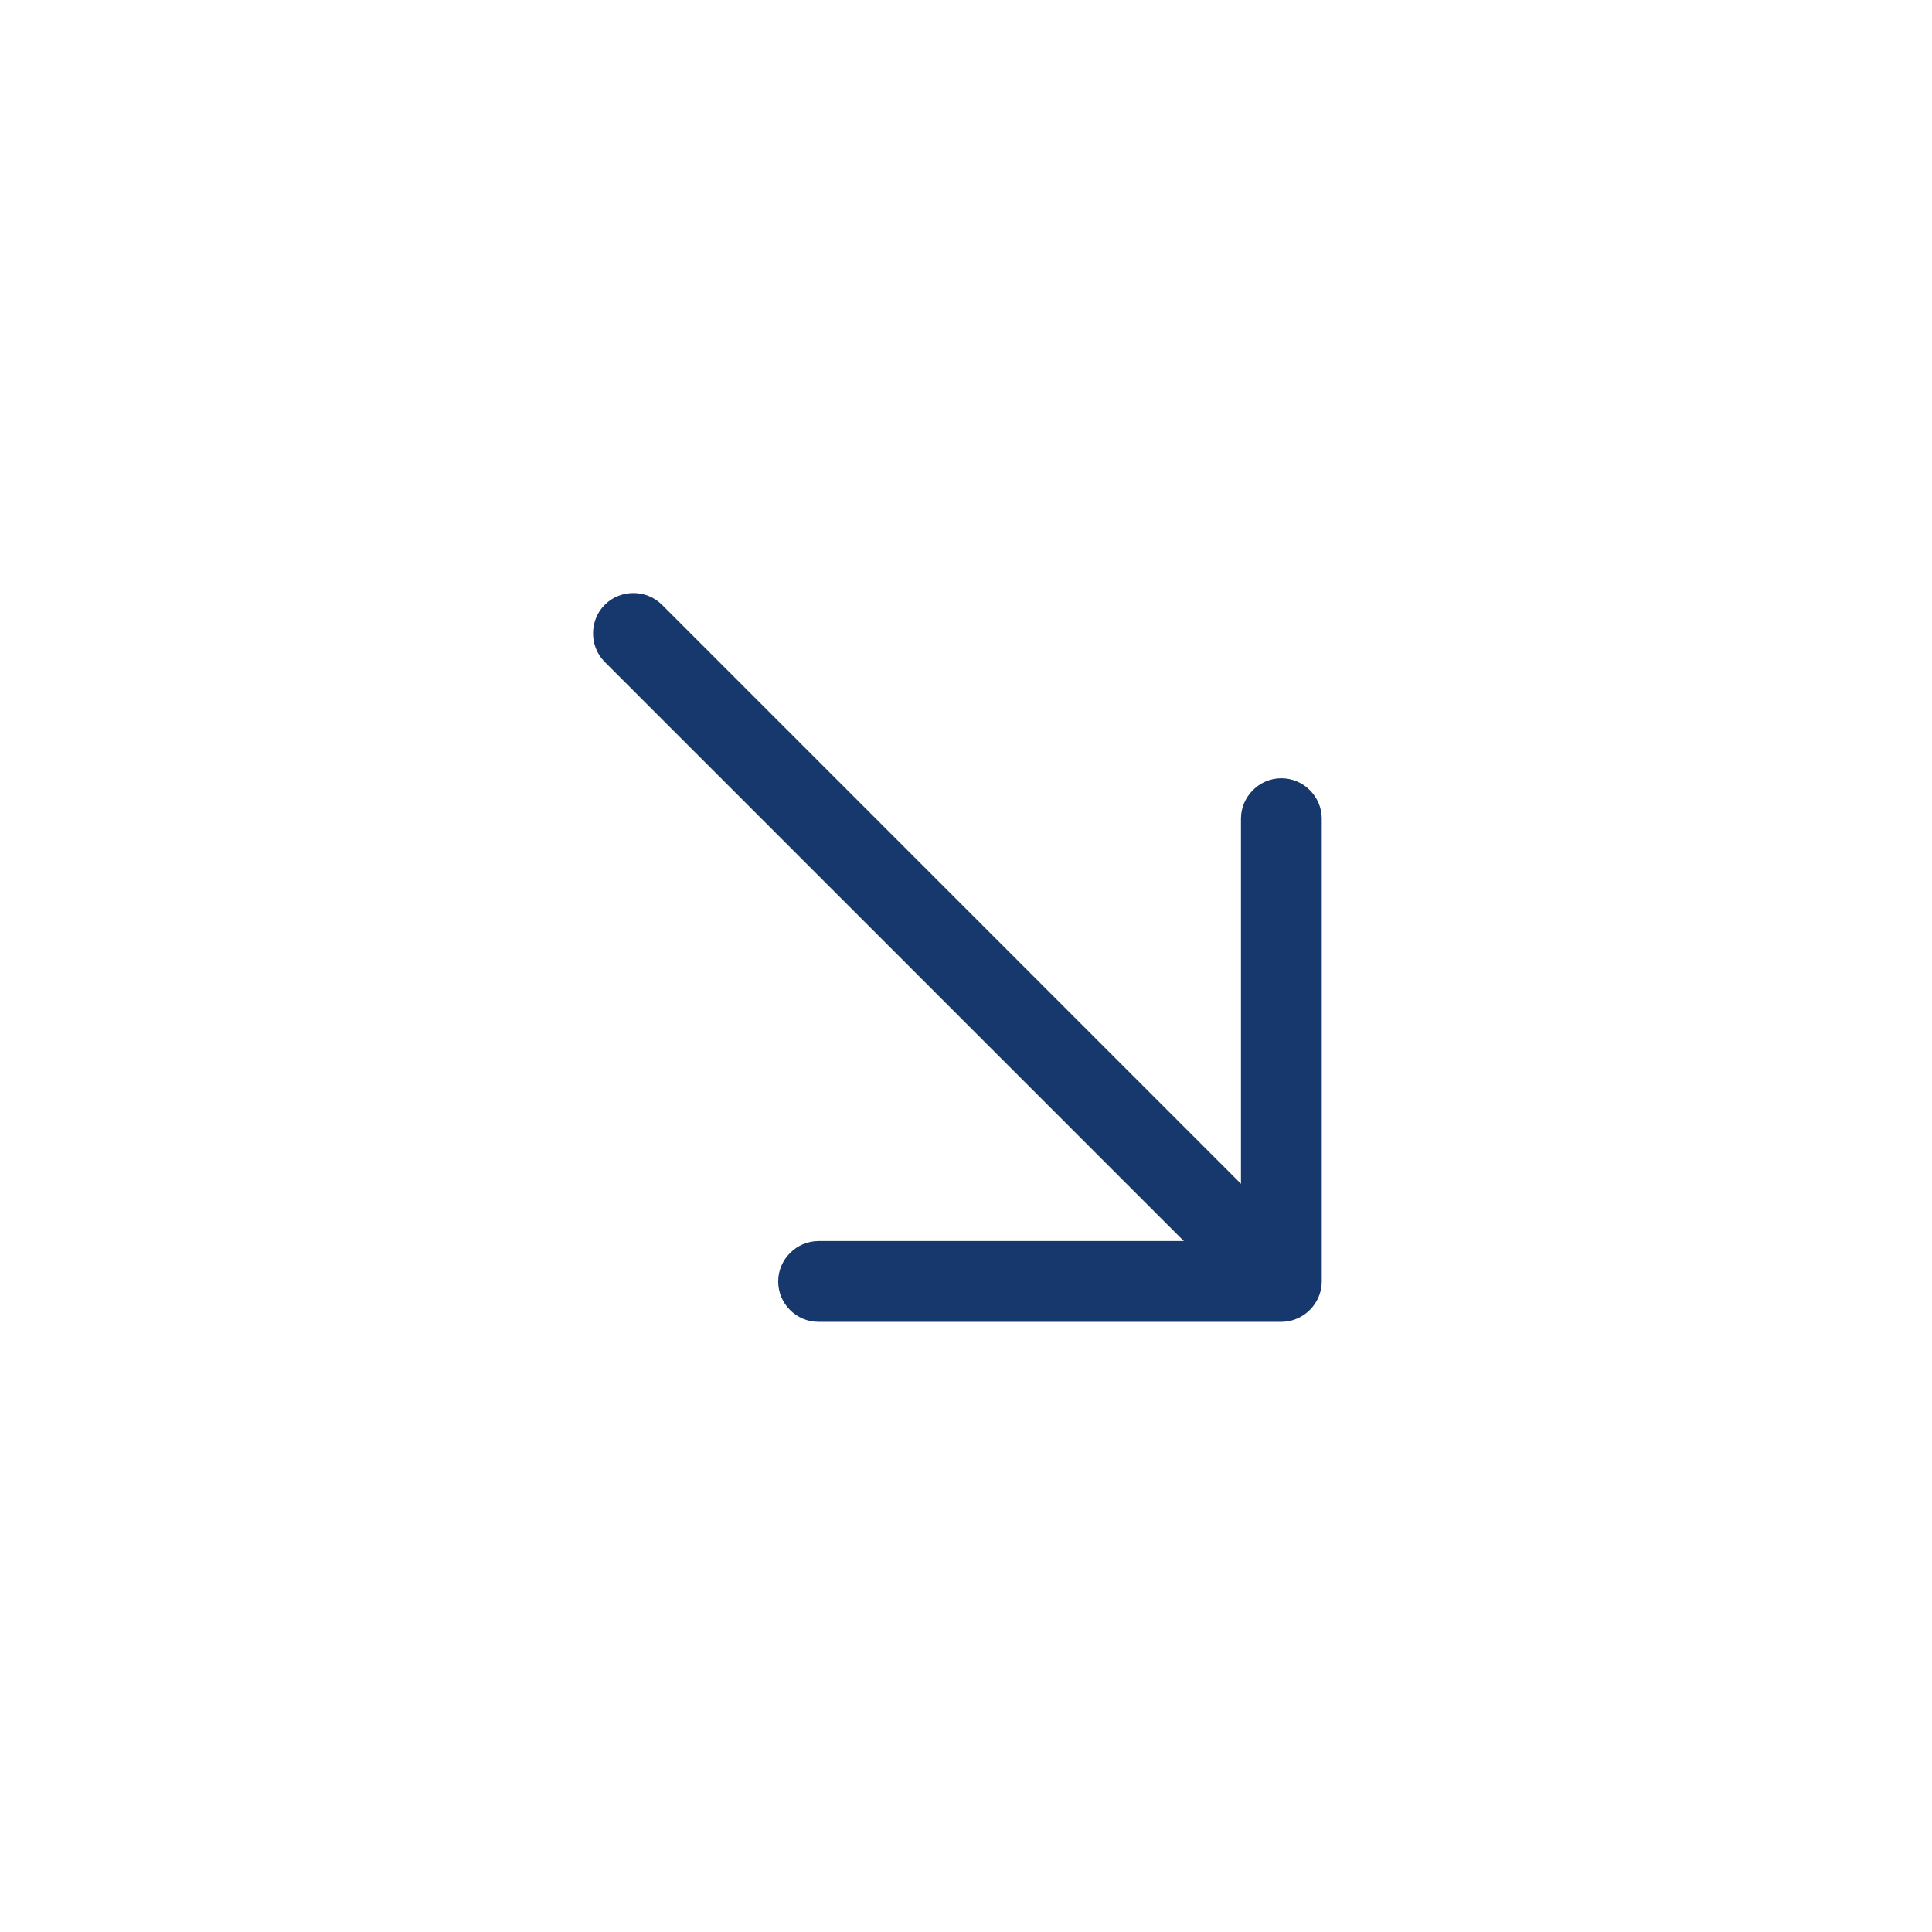
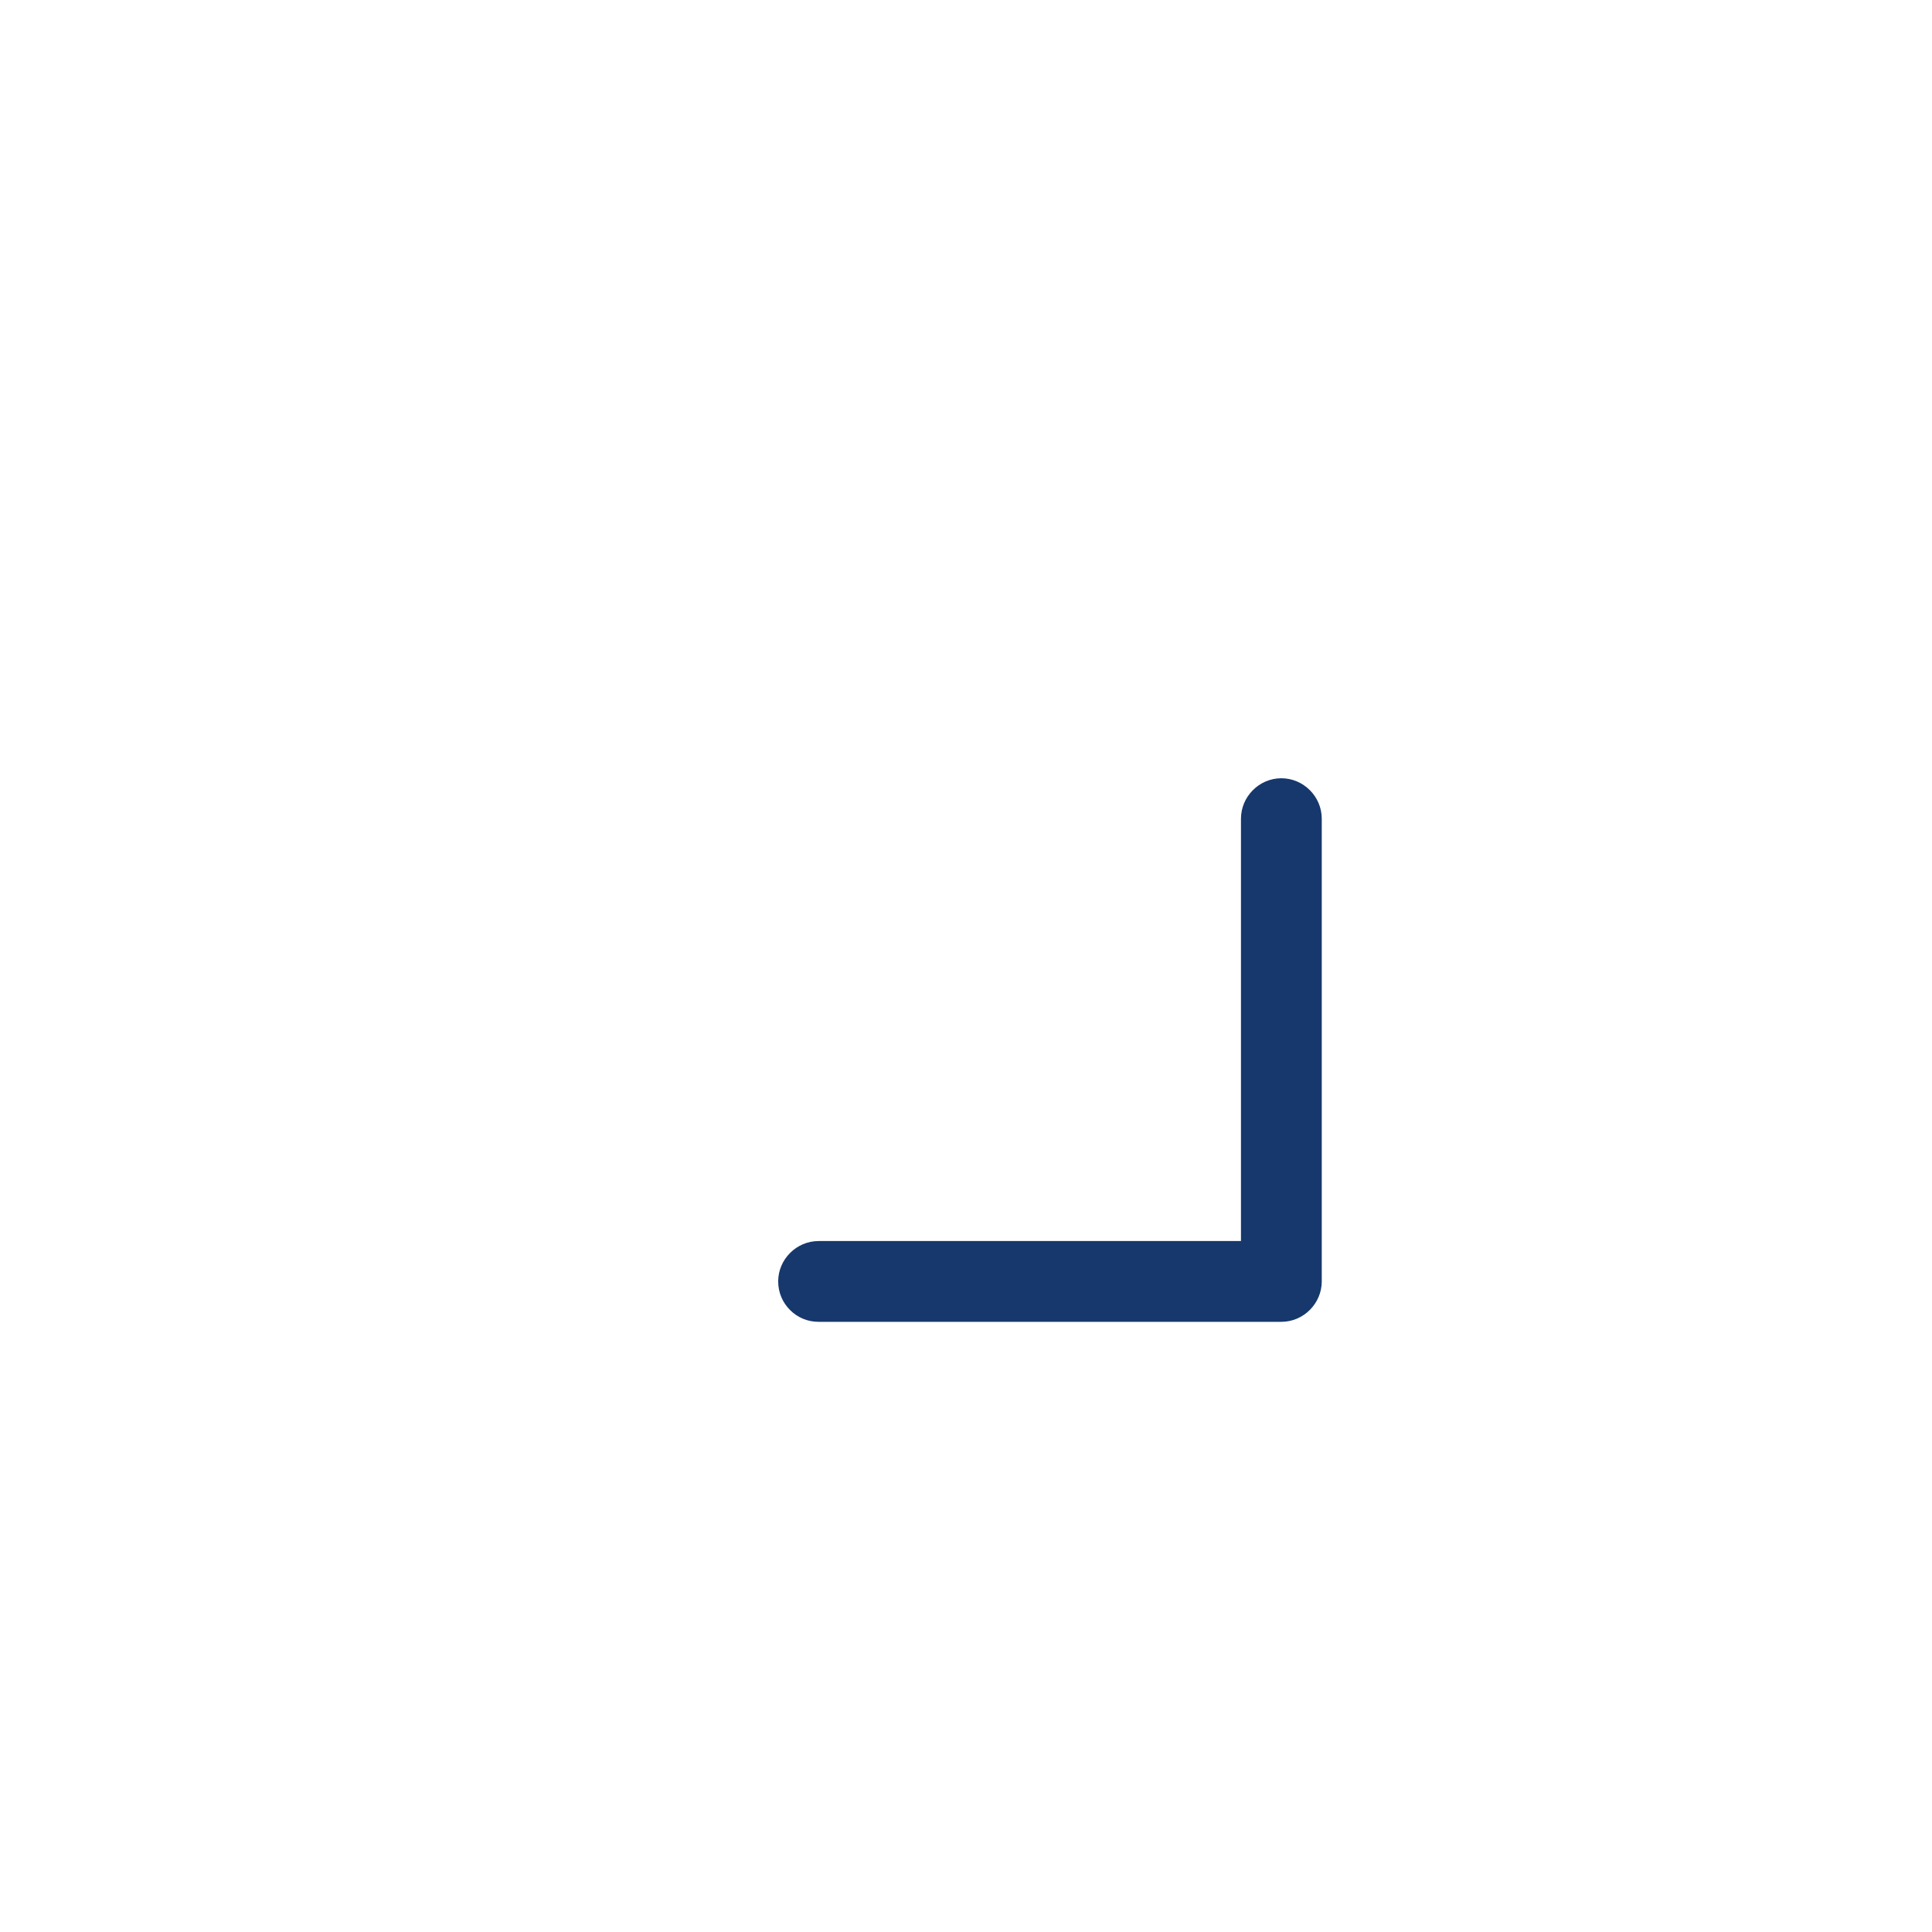
<svg xmlns="http://www.w3.org/2000/svg" width="28" height="28" viewBox="0 0 28 28" fill="none">
  <path d="M11.45 18.986C11.345 18.881 11.278 18.737 11.278 18.571C11.278 18.251 11.543 17.986 11.864 17.986L17.985 17.986L17.985 11.865C17.985 11.544 18.25 11.279 18.57 11.279C18.891 11.279 19.156 11.544 19.156 11.865L19.156 18.571C19.156 18.892 18.891 19.157 18.57 19.157L11.864 19.157C11.698 19.157 11.555 19.091 11.45 18.986Z" fill="#17386C" />
-   <path d="M18.062 18.891L8.765 9.594C8.538 9.367 8.538 8.991 8.765 8.765C8.991 8.538 9.367 8.538 9.594 8.765L18.891 18.062C19.117 18.289 19.117 18.664 18.891 18.891C18.664 19.117 18.289 19.117 18.062 18.891Z" fill="#17386C" />
</svg>